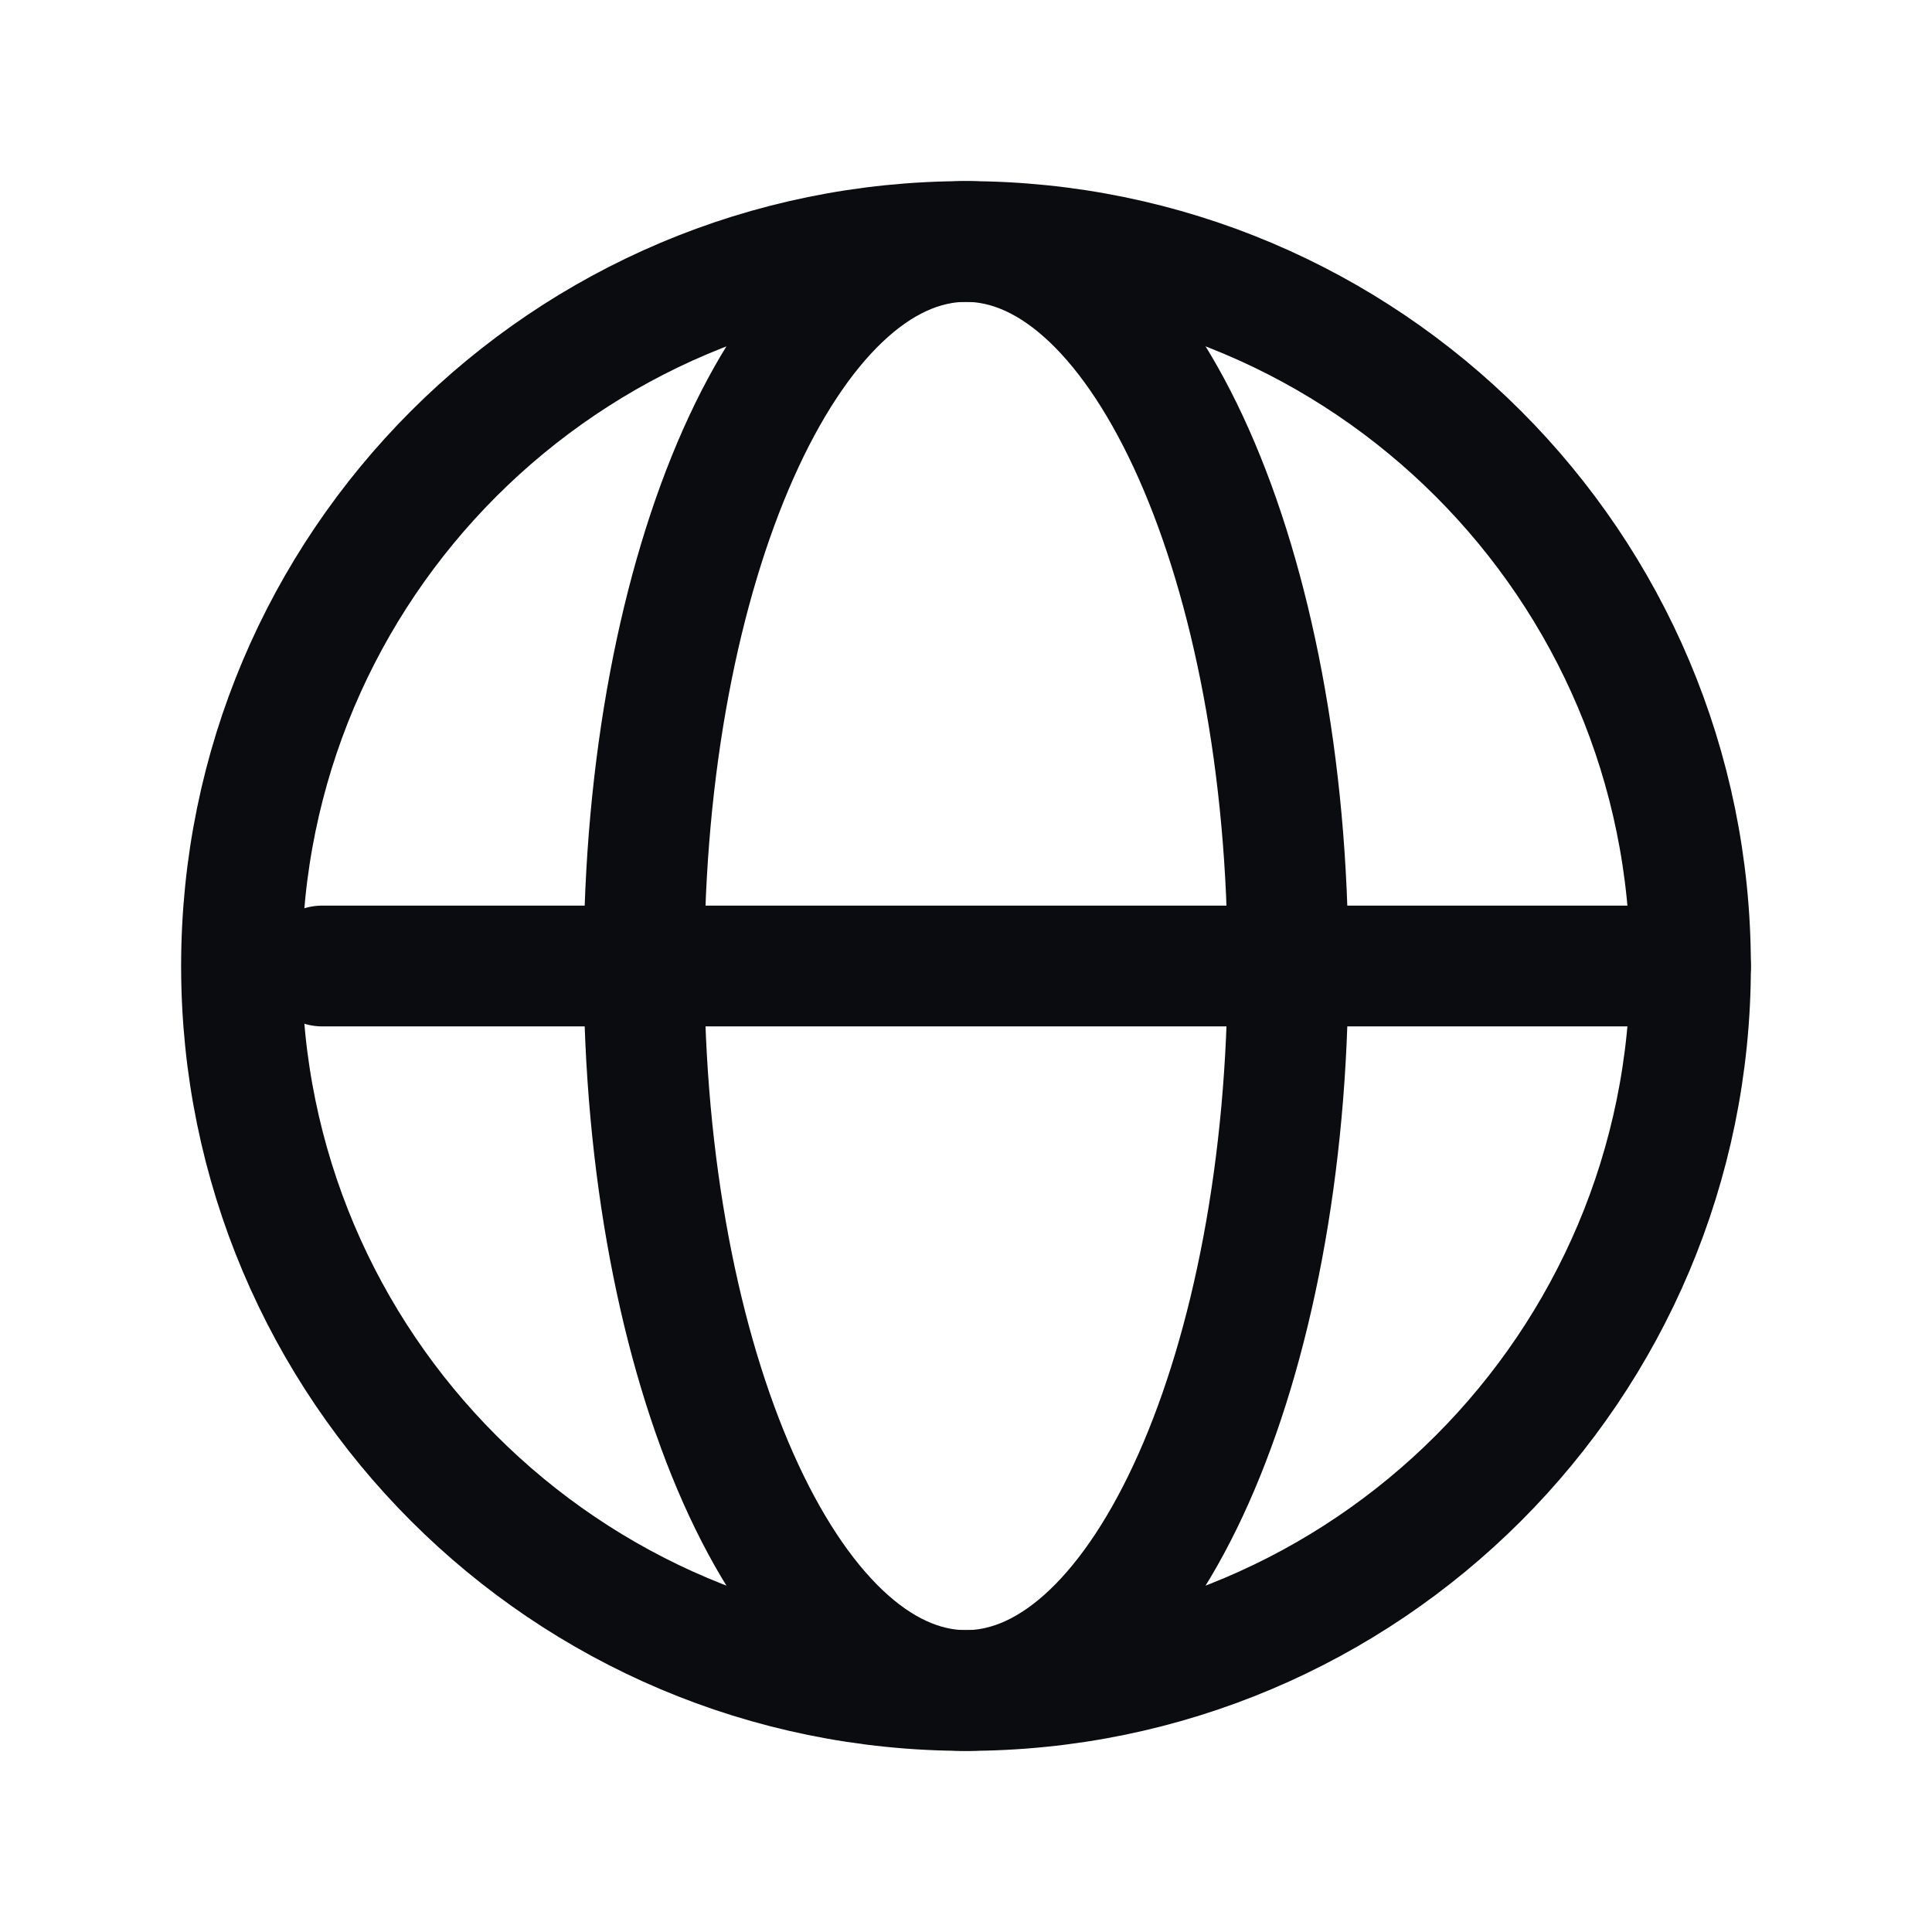
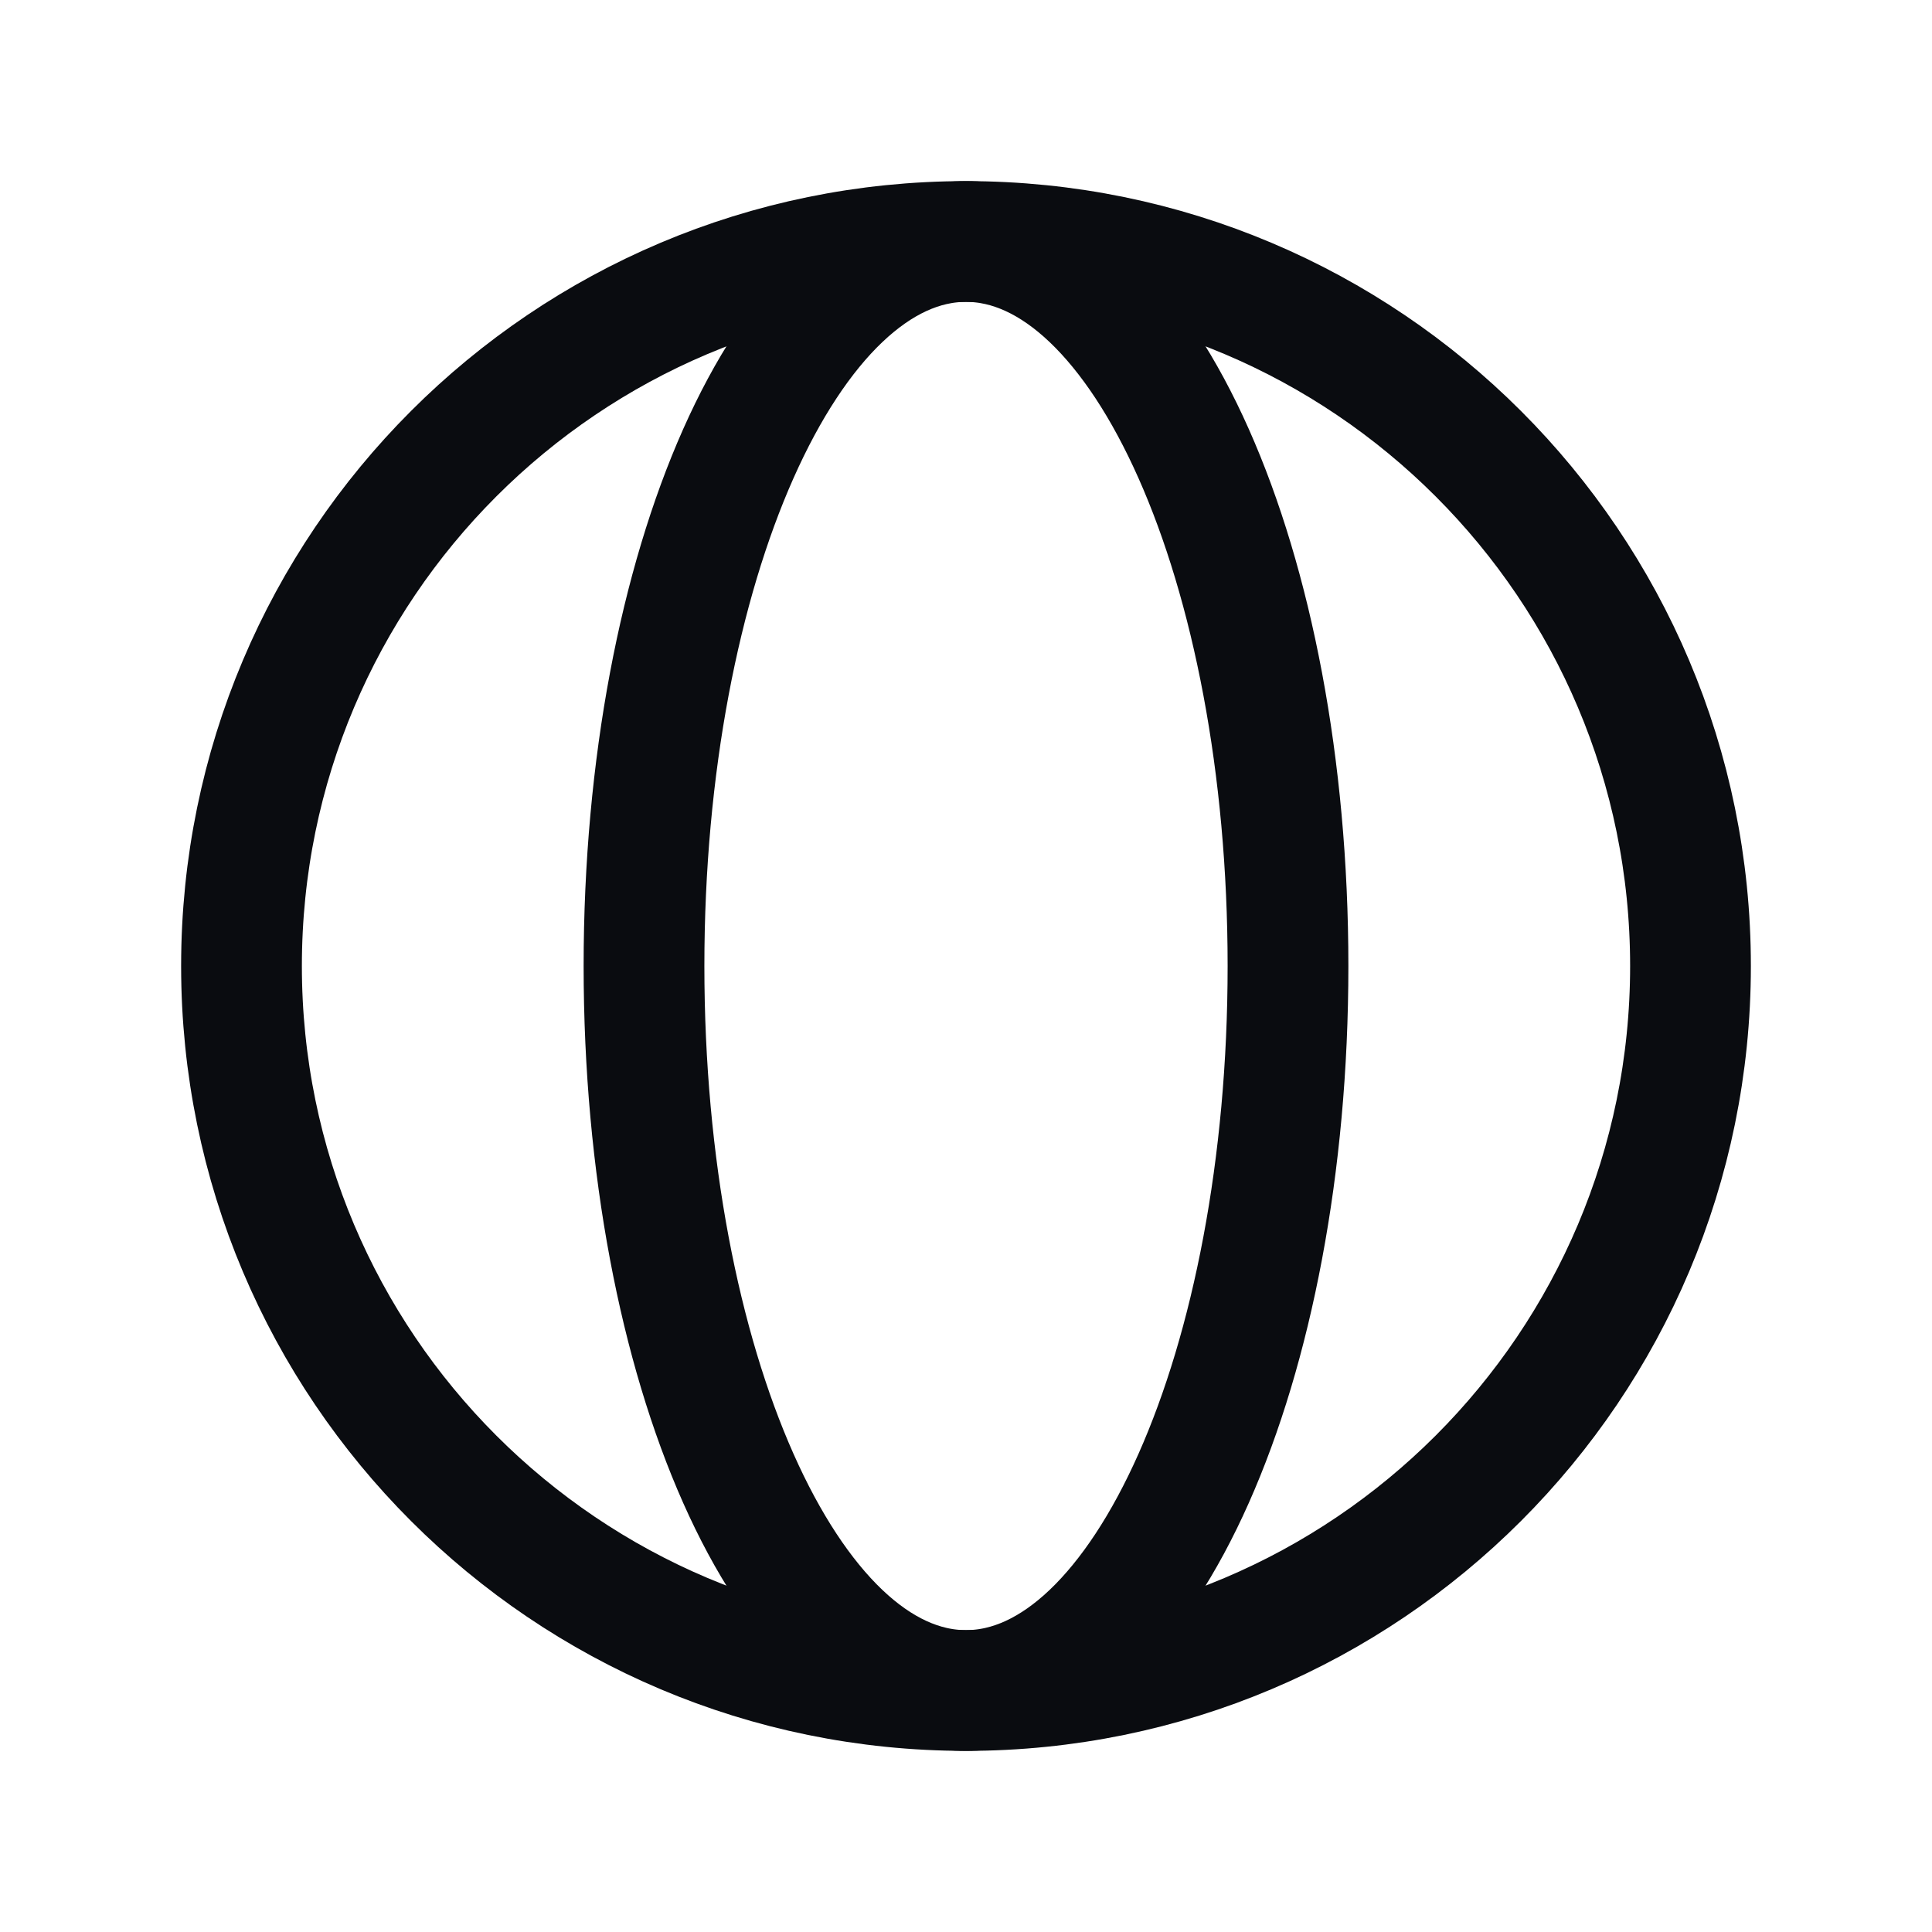
<svg xmlns="http://www.w3.org/2000/svg" width="24" height="24" viewBox="0 0 24 24" fill="none">
  <path d="M12 21C16.971 21 21 16.971 21 12C21 7.029 16.971 3 12 3C7.029 3 3 7.029 3 12C3 16.971 7.029 21 12 21Z" stroke="#0A0C10" stroke-width="1.5" stroke-linecap="round" stroke-linejoin="round" />
-   <path d="M4 12H21" stroke="#0A0C10" stroke-width="1.5" stroke-linecap="round" stroke-linejoin="round" />
  <path d="M12 21C14.209 21 16 16.971 16 12C16 7.029 14.209 3 12 3C9.791 3 8 7.029 8 12C8 16.971 9.791 21 12 21Z" stroke="#0A0C10" stroke-width="1.5" stroke-linecap="round" stroke-linejoin="round" />
</svg>